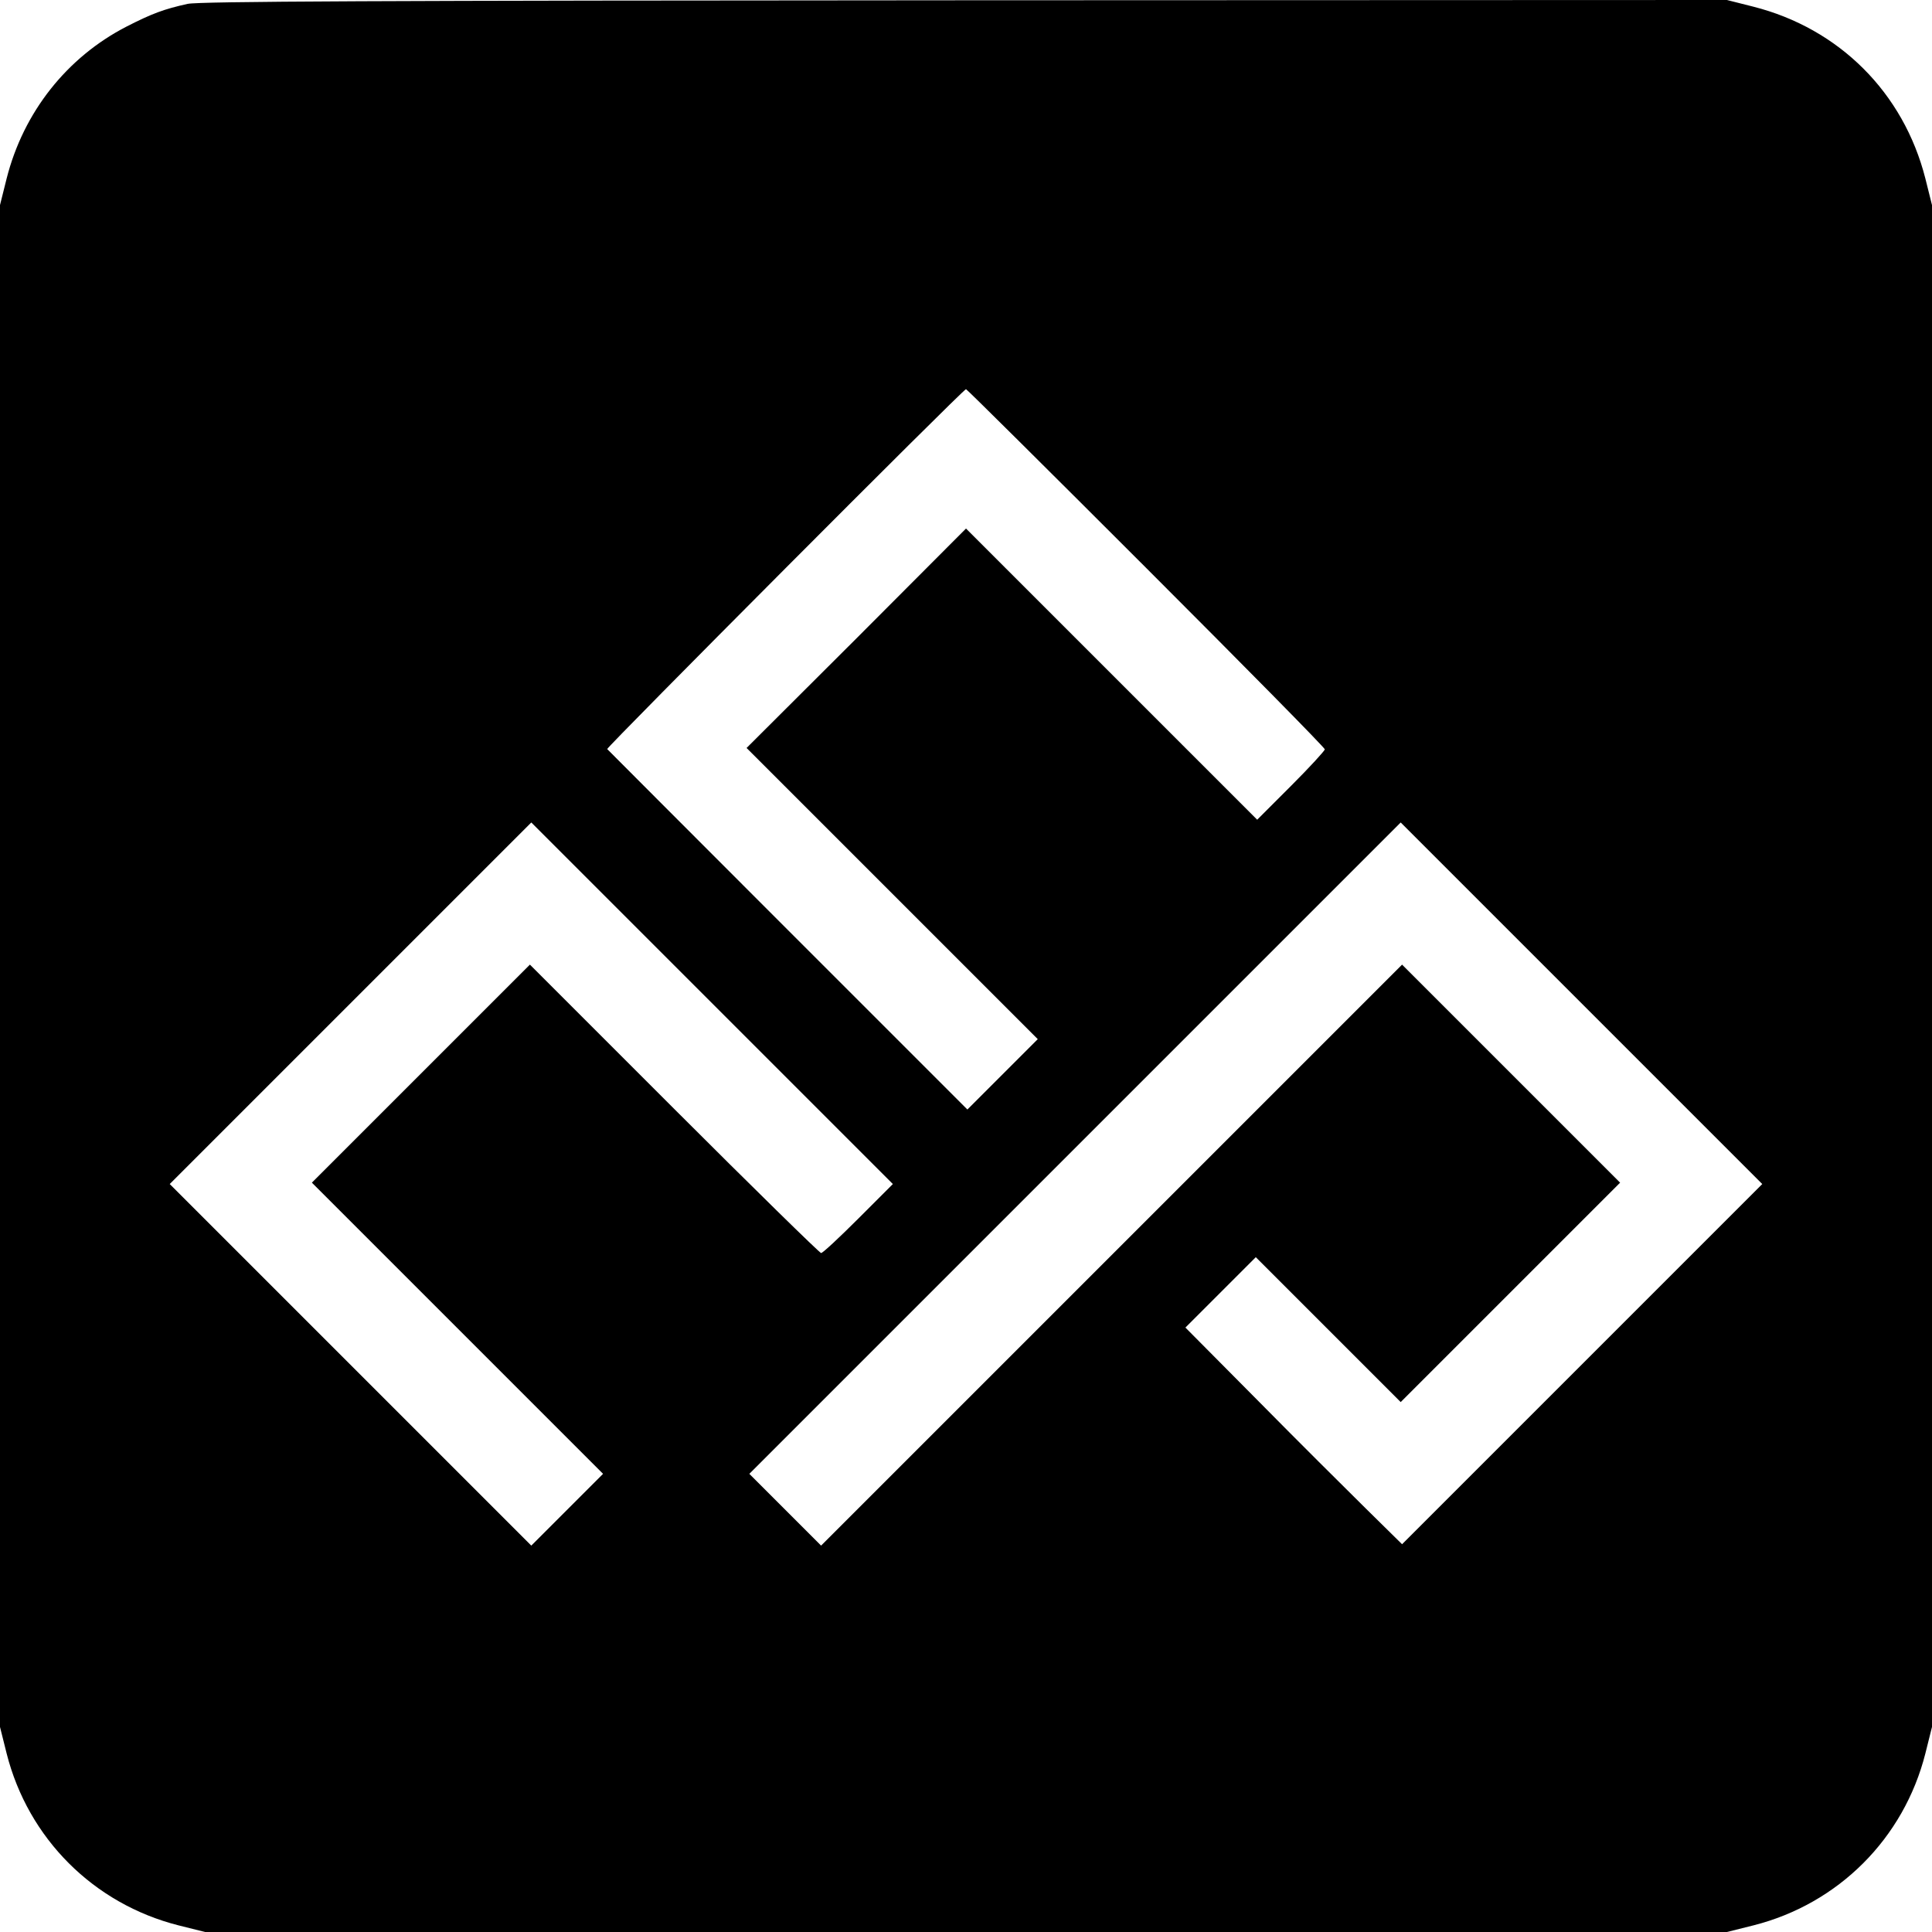
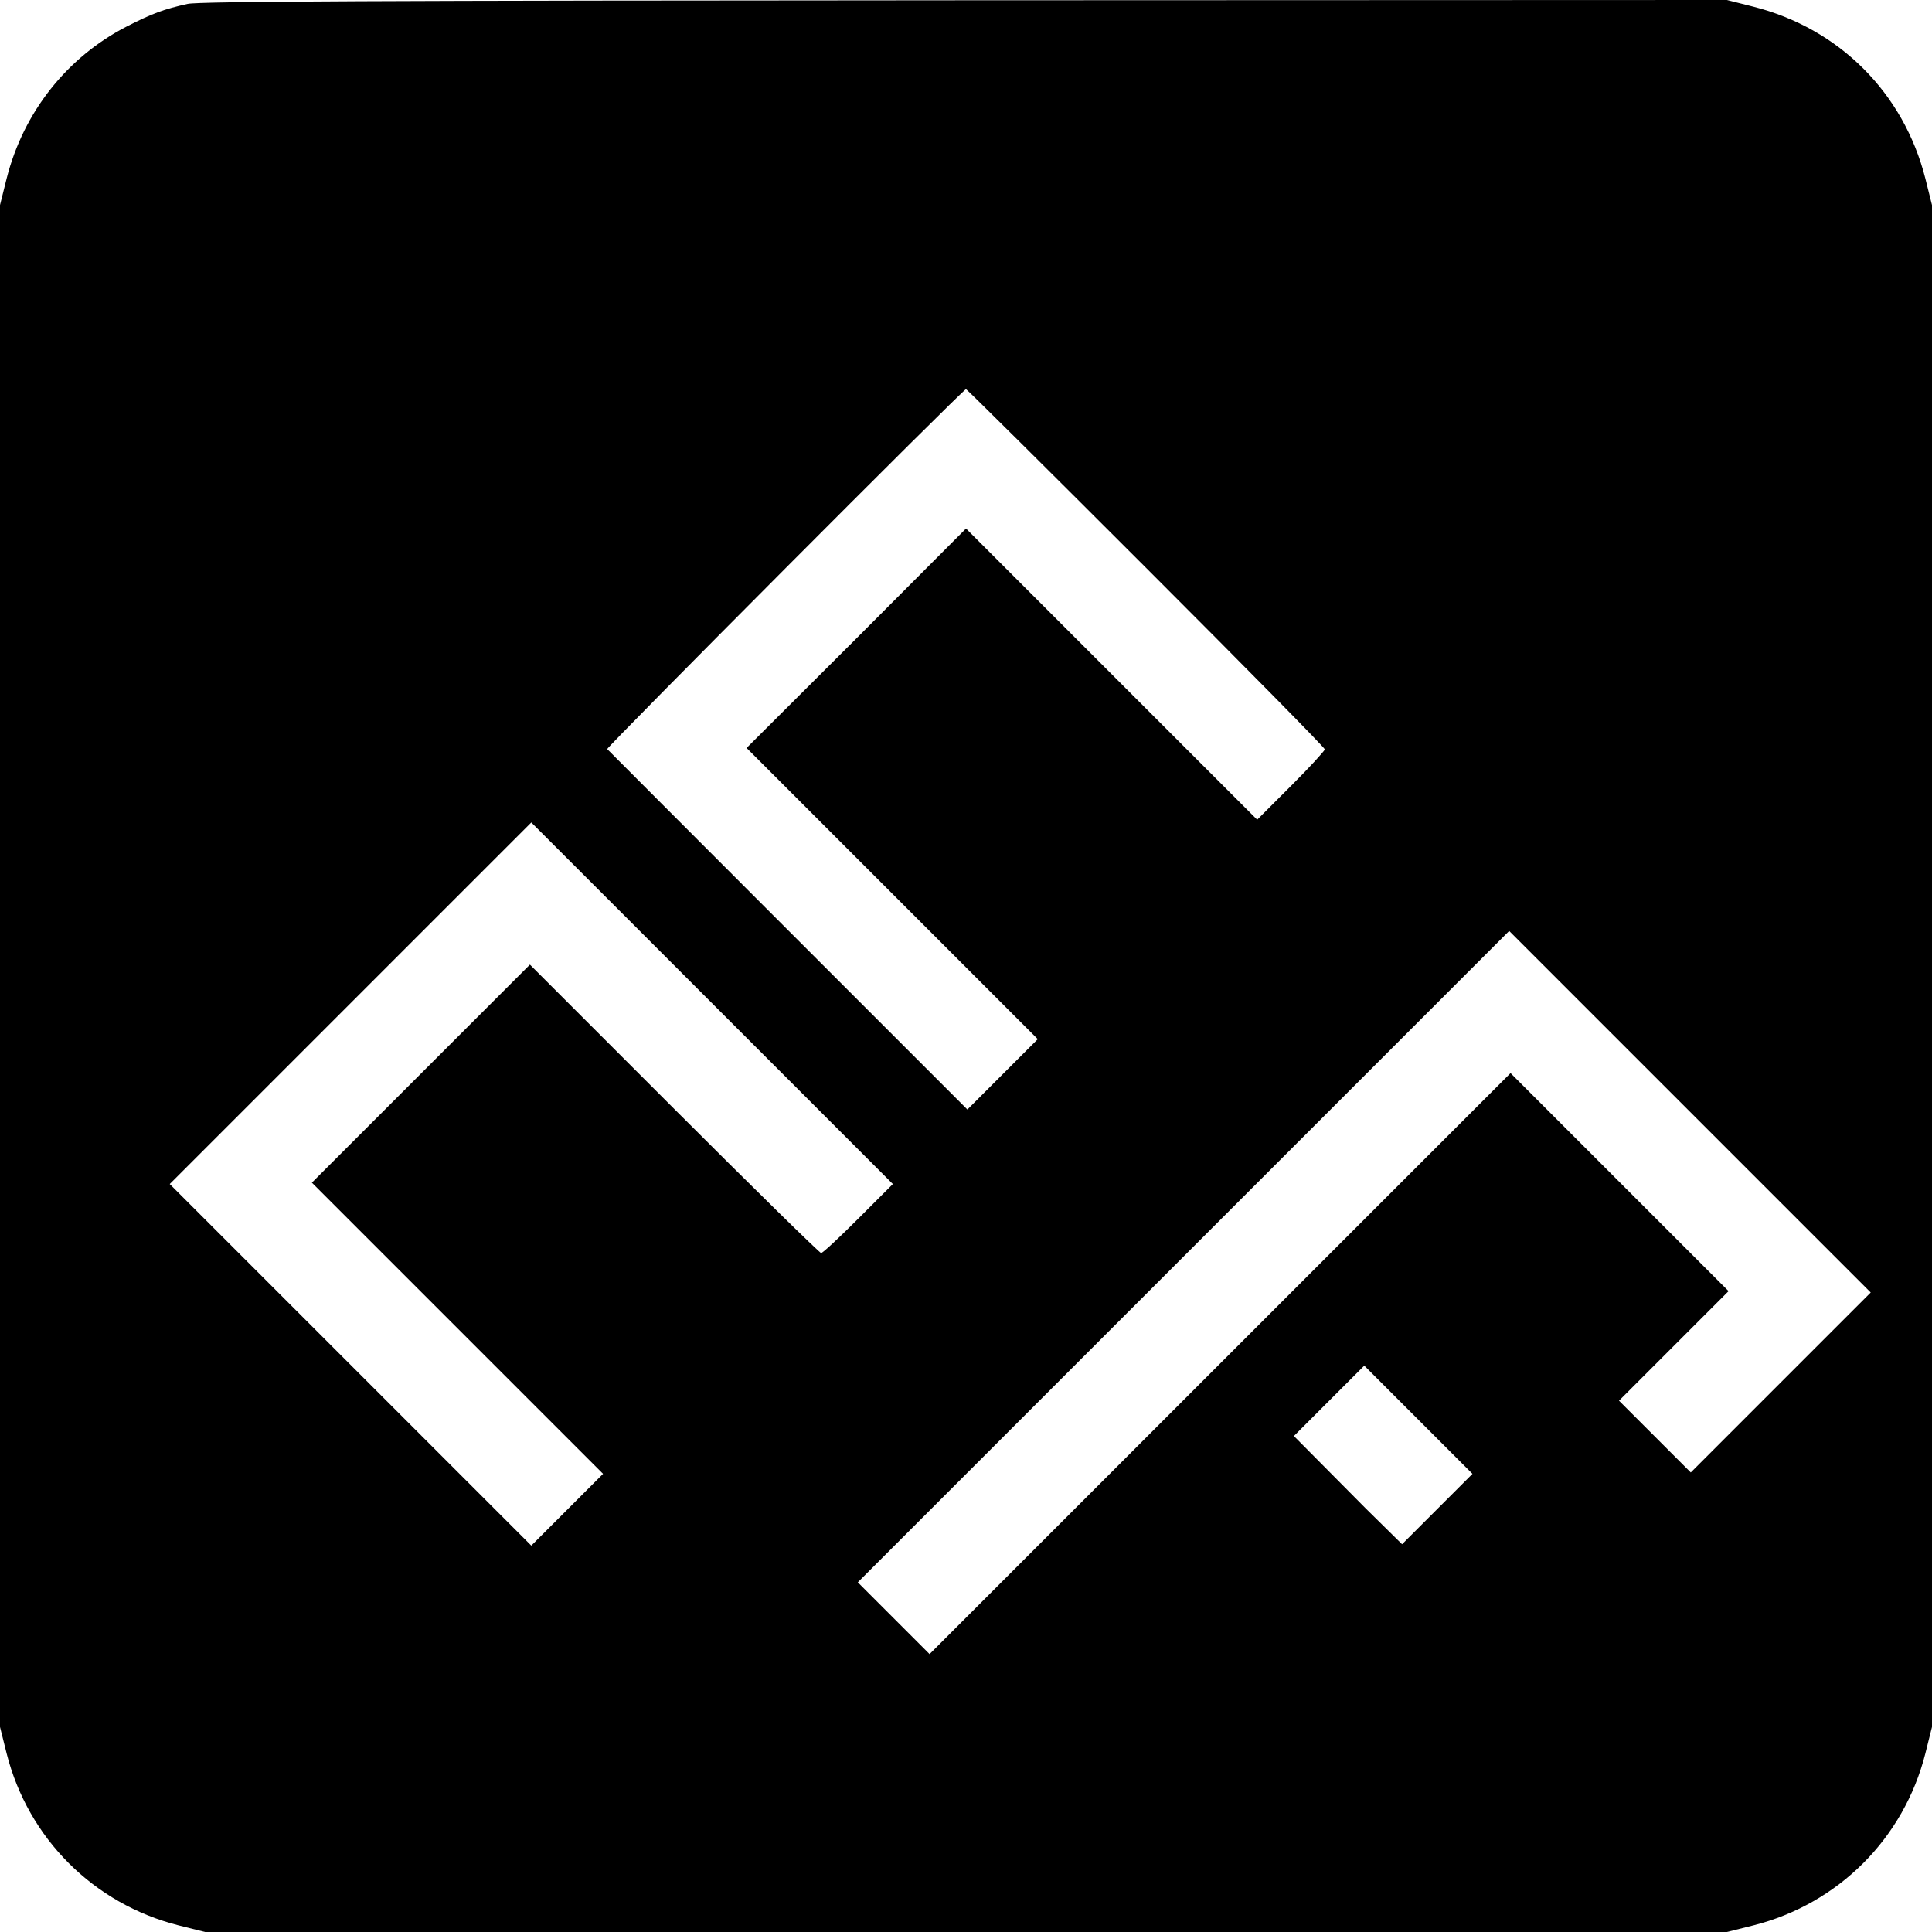
<svg xmlns="http://www.w3.org/2000/svg" version="1.0" width="700pt" height="700pt" viewBox="0 0 700 700" preserveAspectRatio="xMidYMid meet">
  <g transform="translate(0,700) scale(0.1,-0.1)" fill="#000000" stroke="none">
-     <path d="M680 6986 c-86 -19 -129 -35 -221 -82 -216 -111 -374 -310 -435 -551 l-24 -96 0 -2757 0 -2757 24 -96 c78 -308 315 -545 623 -623 l96 -24 2757 0 2757 0 96 24 c308 78 545 315 623 623 l24 96 0 2757 0 2757 -24 96 c-79 311 -312 544 -624 623 l-95 24 -2761 -1 c-2136 -1 -2773 -4 -2816 -13z m3472 -2043 c357 -357 648 -652 648 -658 0 -5 -55 -65 -122 -132 l-123 -123 -527 527 -528 528 -397 -398 -398 -397 528 -528 527 -527 -128 -128 -127 -127 -650 650 c-358 358 -652 653 -655 656 -4 5 1290 1304 1300 1304 3 0 296 -291 652 -647z m-1042 -2358 c-69 -69 -129 -125 -135 -125 -5 0 -245 235 -532 522 l-523 523 -395 -395 -395 -395 527 -527 528 -528 -130 -130 -130 -130 -655 655 -655 655 655 655 655 655 655 -655 655 -655 -125 -125z m2623 -527 l-653 -653 -132 130 c-73 72 -250 248 -393 393 l-260 262 128 128 127 127 263 -263 262 -262 398 398 397 397 -395 395 -395 395 -1053 -1053 -1052 -1052 -130 130 -130 130 1180 1180 1180 1180 655 -655 655 -655 -652 -652z" />
+     <path d="M680 6986 c-86 -19 -129 -35 -221 -82 -216 -111 -374 -310 -435 -551 l-24 -96 0 -2757 0 -2757 24 -96 c78 -308 315 -545 623 -623 l96 -24 2757 0 2757 0 96 24 c308 78 545 315 623 623 l24 96 0 2757 0 2757 -24 96 c-79 311 -312 544 -624 623 l-95 24 -2761 -1 c-2136 -1 -2773 -4 -2816 -13z m3472 -2043 c357 -357 648 -652 648 -658 0 -5 -55 -65 -122 -132 l-123 -123 -527 527 -528 528 -397 -398 -398 -397 528 -528 527 -527 -128 -128 -127 -127 -650 650 c-358 358 -652 653 -655 656 -4 5 1290 1304 1300 1304 3 0 296 -291 652 -647z m-1042 -2358 c-69 -69 -129 -125 -135 -125 -5 0 -245 235 -532 522 l-523 523 -395 -395 -395 -395 527 -527 528 -528 -130 -130 -130 -130 -655 655 -655 655 655 655 655 655 655 -655 655 -655 -125 -125z m2623 -527 l-653 -653 -132 130 l-260 262 128 128 127 127 263 -263 262 -262 398 398 397 397 -395 395 -395 395 -1053 -1053 -1052 -1052 -130 130 -130 130 1180 1180 1180 1180 655 -655 655 -655 -652 -652z" />
  </g>
</svg>